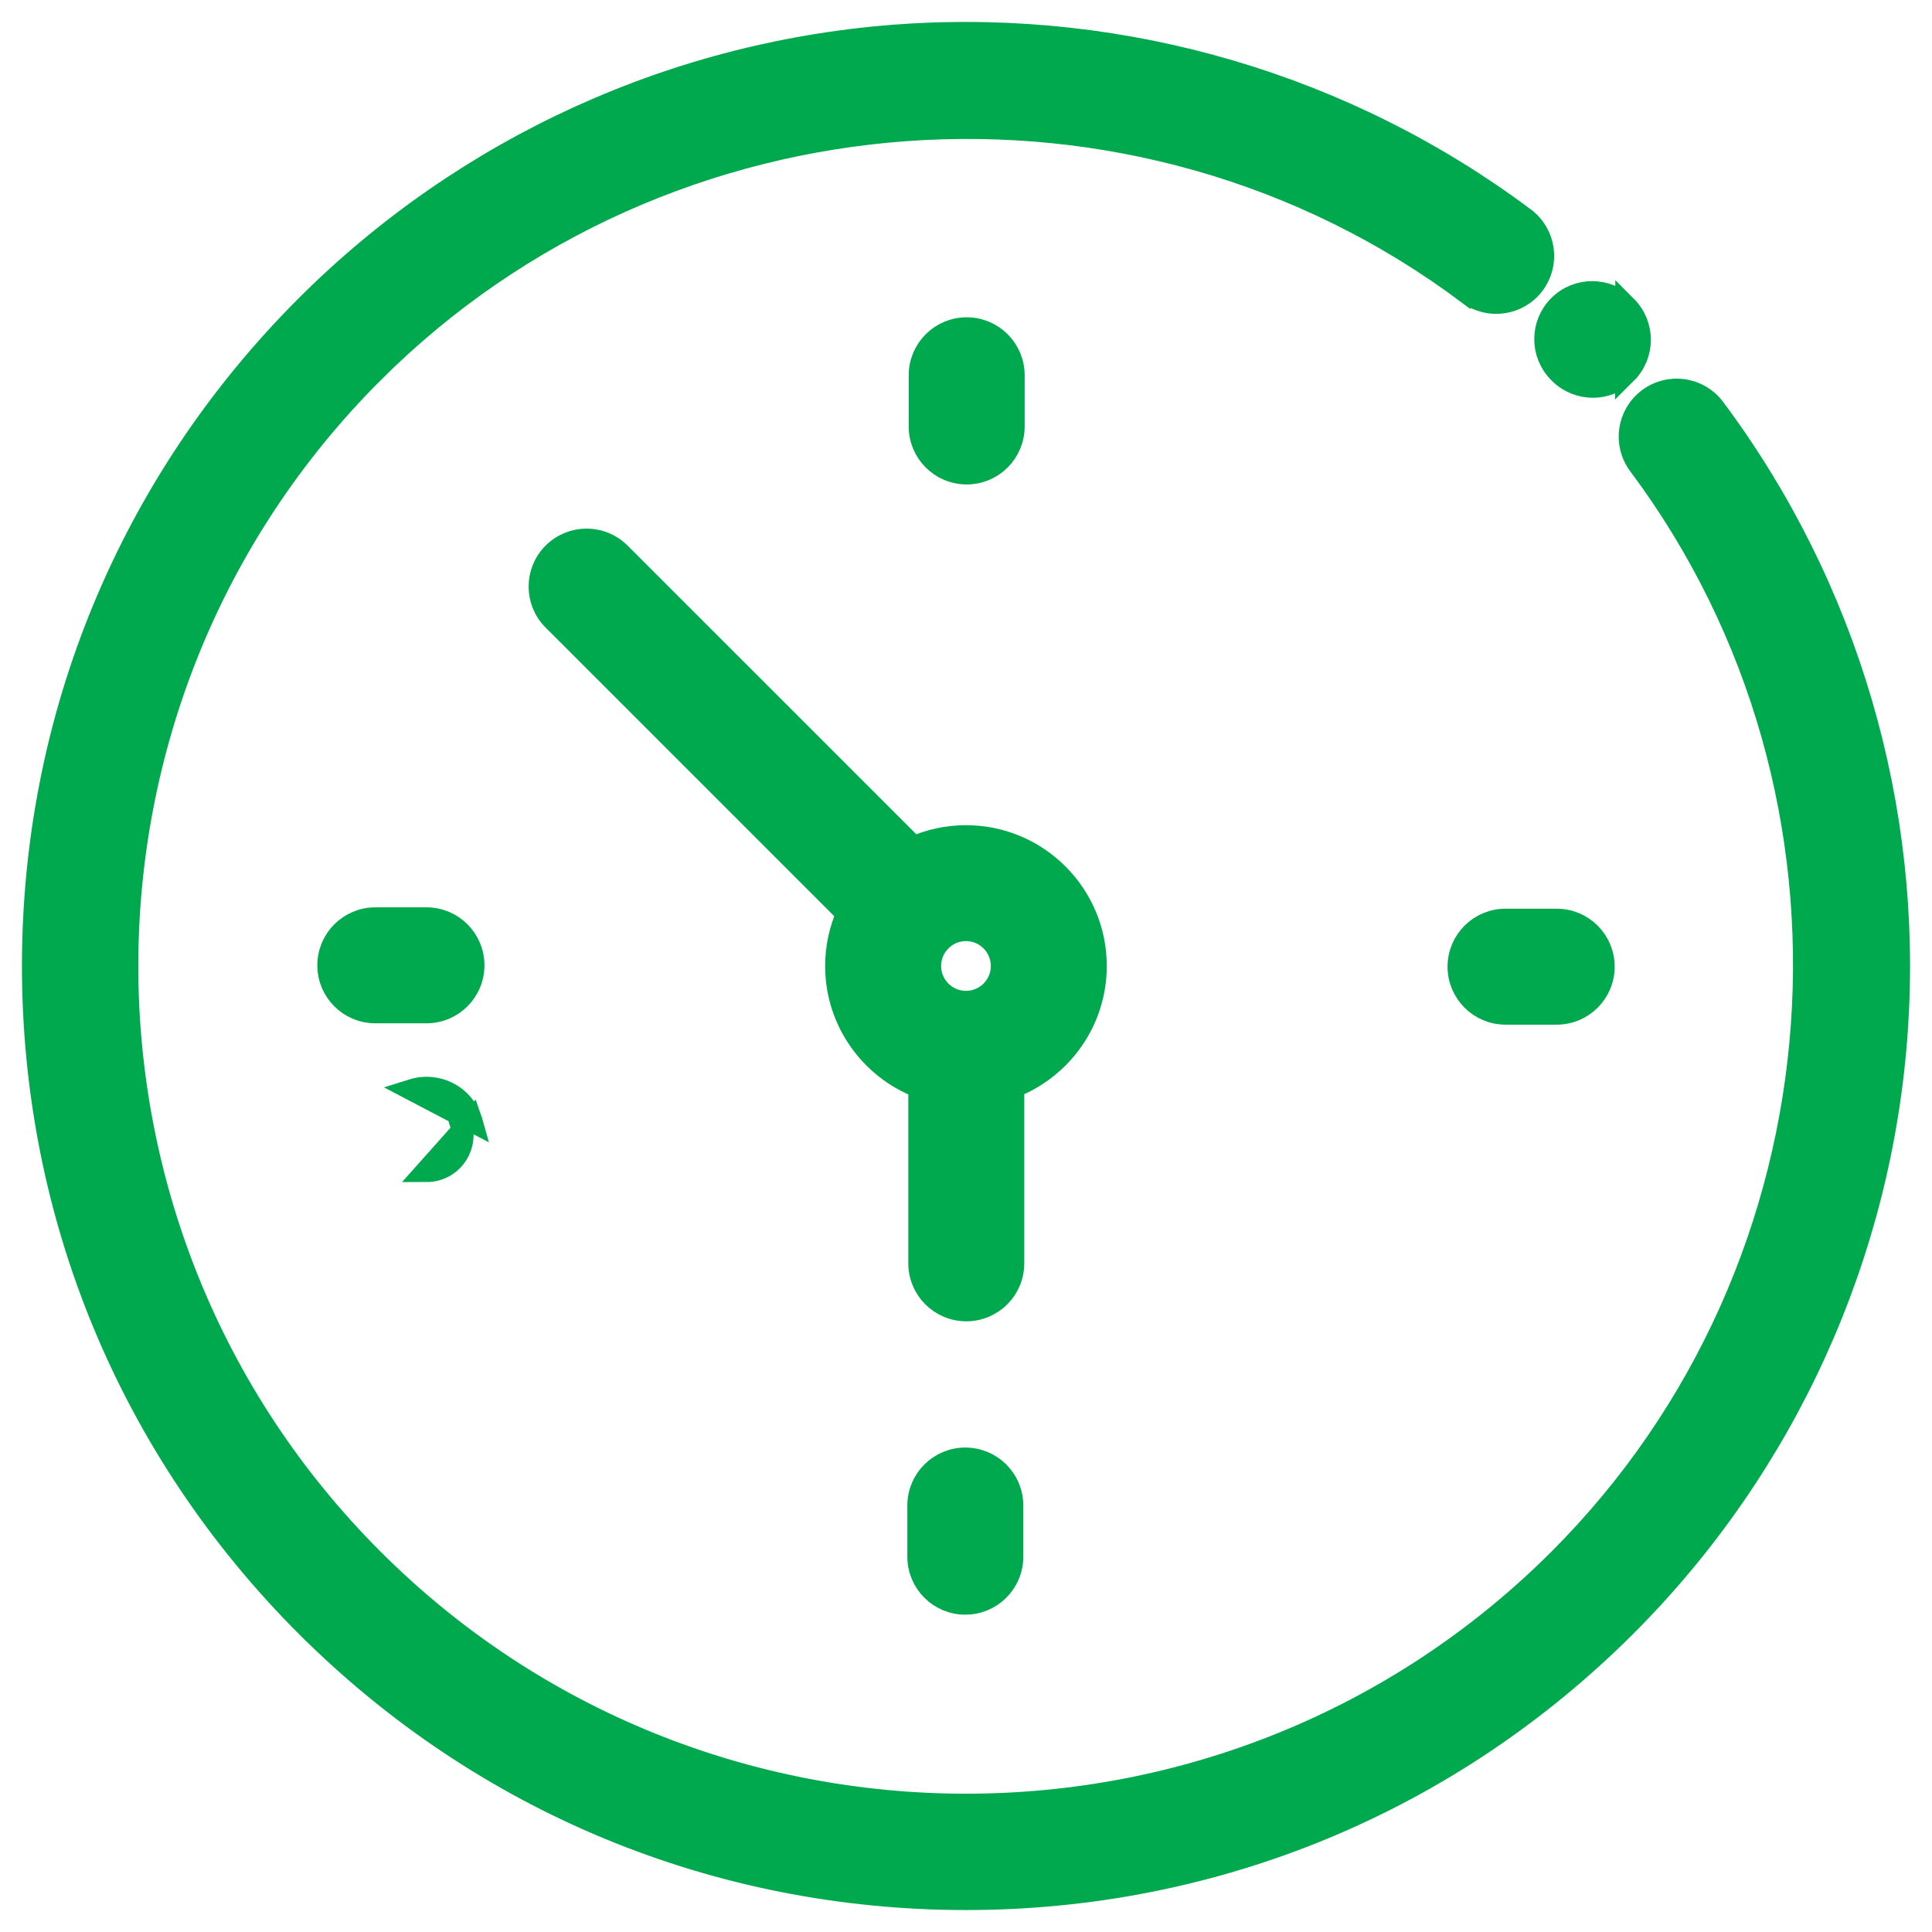
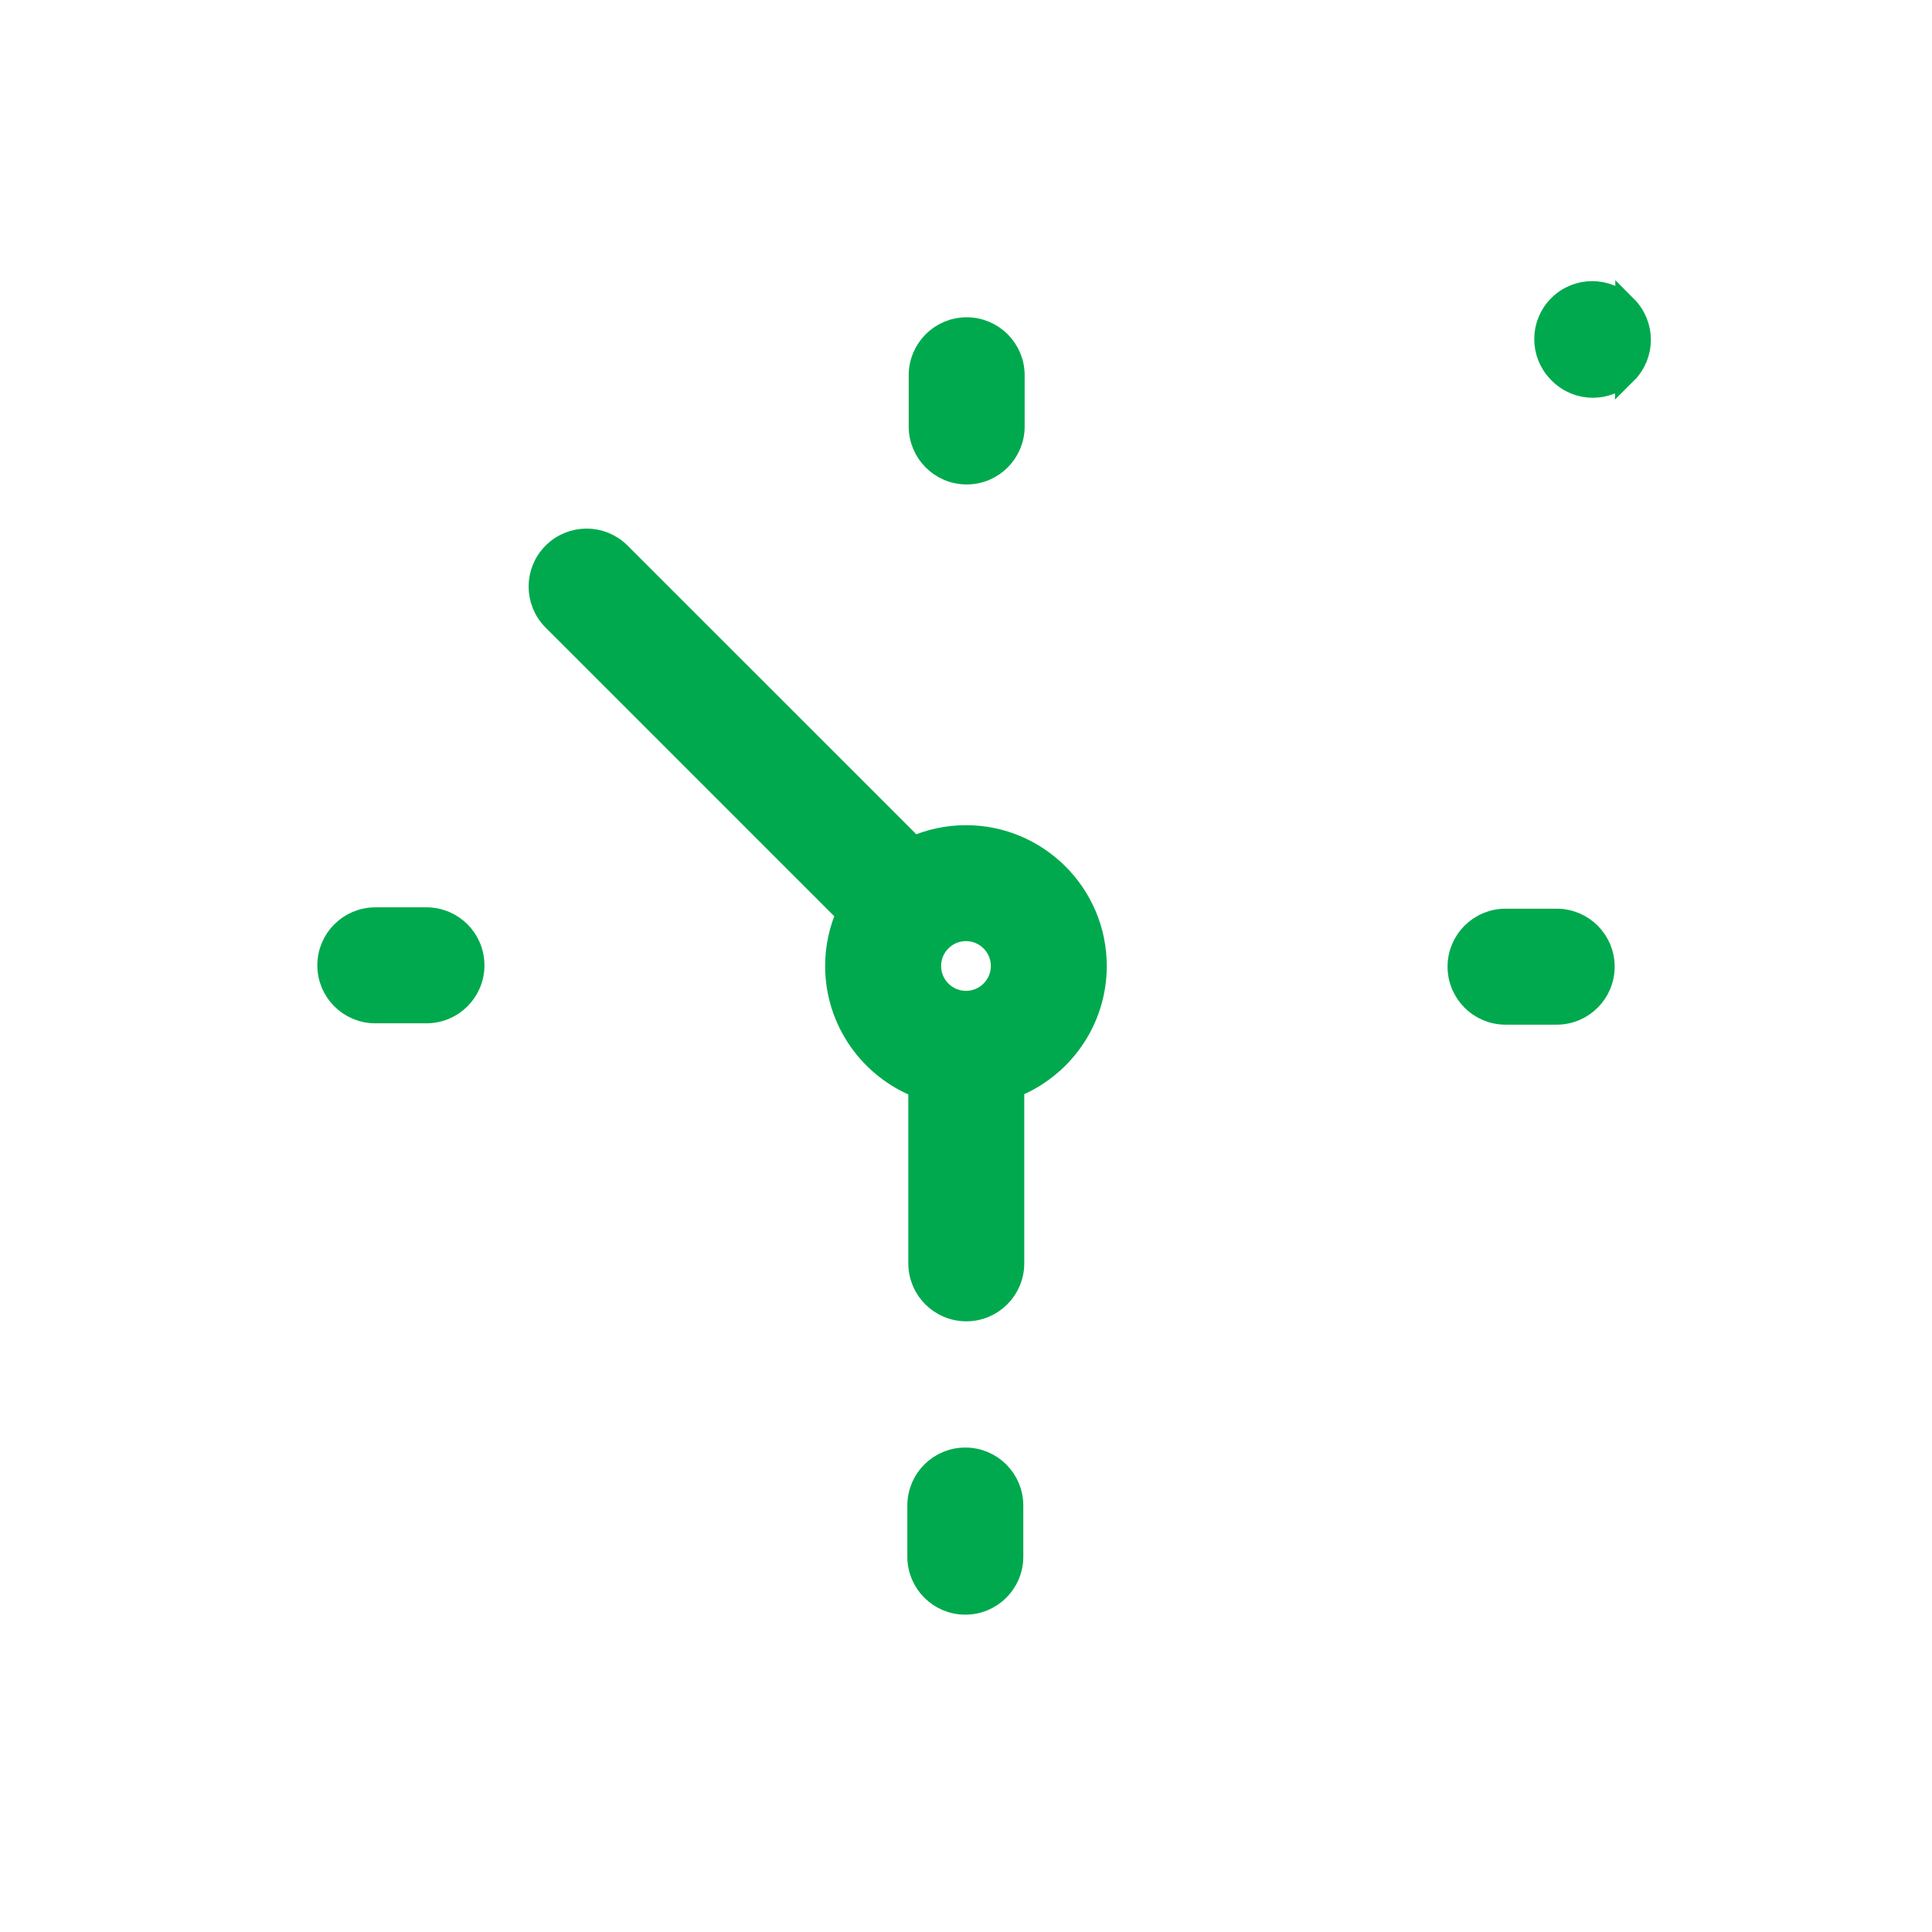
<svg xmlns="http://www.w3.org/2000/svg" width="44" height="44" viewBox="0 0 44 44" fill="none">
-   <path d="M37.545 9.086L37.545 9.086C37.071 9.44 36.974 10.11 37.328 10.584C42.961 18.126 42.181 28.844 35.512 35.512C28.062 42.963 15.938 42.963 8.488 35.512C1.037 28.062 1.037 15.938 8.488 8.488L8.311 8.311L8.488 8.488C15.163 1.812 25.889 1.037 33.433 6.685L33.583 6.485L33.433 6.685C33.907 7.039 34.578 6.943 34.932 6.47C35.286 5.996 35.19 5.326 34.716 4.971C30.664 1.938 25.637 0.456 20.561 0.798L20.578 1.048L20.561 0.798C15.436 1.144 10.611 3.337 6.974 6.974L6.974 6.974C2.961 10.987 0.75 16.324 0.75 22C0.75 27.675 2.961 33.013 6.974 37.026L7.151 36.849L6.974 37.026C10.987 41.039 16.324 43.25 22 43.25C27.676 43.25 33.013 41.039 37.026 37.026C40.66 33.392 42.852 28.571 43.201 23.45C43.546 18.379 42.069 13.355 39.043 9.303C38.689 8.829 38.019 8.732 37.545 9.086Z" fill="#00A94E" stroke="#00A94E" stroke-width="0.5" />
  <path d="M37.02 6.968L37.02 6.968L37.036 6.984L37.036 6.984M37.02 6.968L36.856 8.32C37.177 8 37.178 7.481 36.859 7.16L37.036 6.984M37.02 6.968C36.604 6.549 35.926 6.547 35.507 6.964C35.088 7.381 35.086 8.059 35.503 8.478L35.518 8.493L35.518 8.493C35.727 8.704 36.003 8.809 36.277 8.809C36.55 8.809 36.823 8.705 37.032 8.497L37.02 6.968ZM37.036 6.984C37.453 7.403 37.451 8.08 37.032 8.497L37.036 6.984Z" fill="#00A94E" stroke="#00A94E" stroke-width="0.5" />
  <path d="M12.602 14.116L12.603 14.116L19.294 20.807C19.133 21.172 19.042 21.576 19.042 22C19.042 23.257 19.83 24.331 20.936 24.759V28.772C20.936 29.363 21.416 29.842 22.007 29.842C22.598 29.842 23.077 29.363 23.077 28.772V24.753C24.176 24.322 24.956 23.251 24.956 22C24.956 20.369 23.63 19.043 21.999 19.043C21.576 19.043 21.173 19.133 20.809 19.294L14.116 12.602C13.698 12.184 13.021 12.184 12.603 12.602C12.184 13.02 12.185 13.697 12.602 14.116ZM21.999 22.816C21.549 22.816 21.183 22.45 21.183 22C21.183 21.55 21.549 21.183 21.999 21.183C22.449 21.183 22.816 21.55 22.816 22C22.816 22.45 22.449 22.816 21.999 22.816Z" fill="#00A94E" stroke="#00A94E" stroke-width="0.5" />
  <path d="M35.453 20.945H34.287C33.696 20.945 33.217 21.424 33.217 22.015C33.217 22.607 33.696 23.086 34.287 23.086H35.453C36.044 23.086 36.523 22.607 36.523 22.015C36.523 21.424 36.044 20.945 35.453 20.945Z" fill="#00A94E" stroke="#00A94E" stroke-width="0.5" />
  <path d="M9.713 20.914H8.547C7.956 20.914 7.477 21.393 7.477 21.985C7.477 22.576 7.956 23.055 8.547 23.055H9.713C10.304 23.055 10.783 22.576 10.783 21.985C10.783 21.393 10.304 20.914 9.713 20.914Z" fill="#00A94E" stroke="#00A94E" stroke-width="0.5" />
  <path d="M22.016 7.476C21.424 7.476 20.945 7.956 20.945 8.547V9.712C20.945 10.304 21.425 10.783 22.016 10.783C22.607 10.783 23.086 10.303 23.086 9.712V8.547C23.086 7.956 22.607 7.476 22.016 7.476Z" fill="#00A94E" stroke="#00A94E" stroke-width="0.5" />
  <path d="M21.984 33.217C21.393 33.217 20.914 33.696 20.914 34.287V35.453C20.914 36.044 21.393 36.523 21.984 36.523C22.576 36.523 23.055 36.044 23.055 35.453V34.287C23.055 33.696 22.576 33.217 21.984 33.217Z" fill="#00A94E" stroke="#00A94E" stroke-width="0.5" />
-   <path d="M10.736 25.525L10.734 25.518C10.556 24.954 9.956 24.646 9.394 24.822L10.736 25.525ZM10.736 25.525L10.737 25.528L10.737 25.528L10.737 25.528L10.737 25.528L10.738 25.53L10.739 25.536L10.498 25.602C10.633 26.034 10.394 26.497 9.963 26.633C9.88 26.659 9.796 26.671 9.714 26.671L10.736 25.525Z" fill="#00A94E" stroke="#00A94E" stroke-width="0.5" />
</svg>